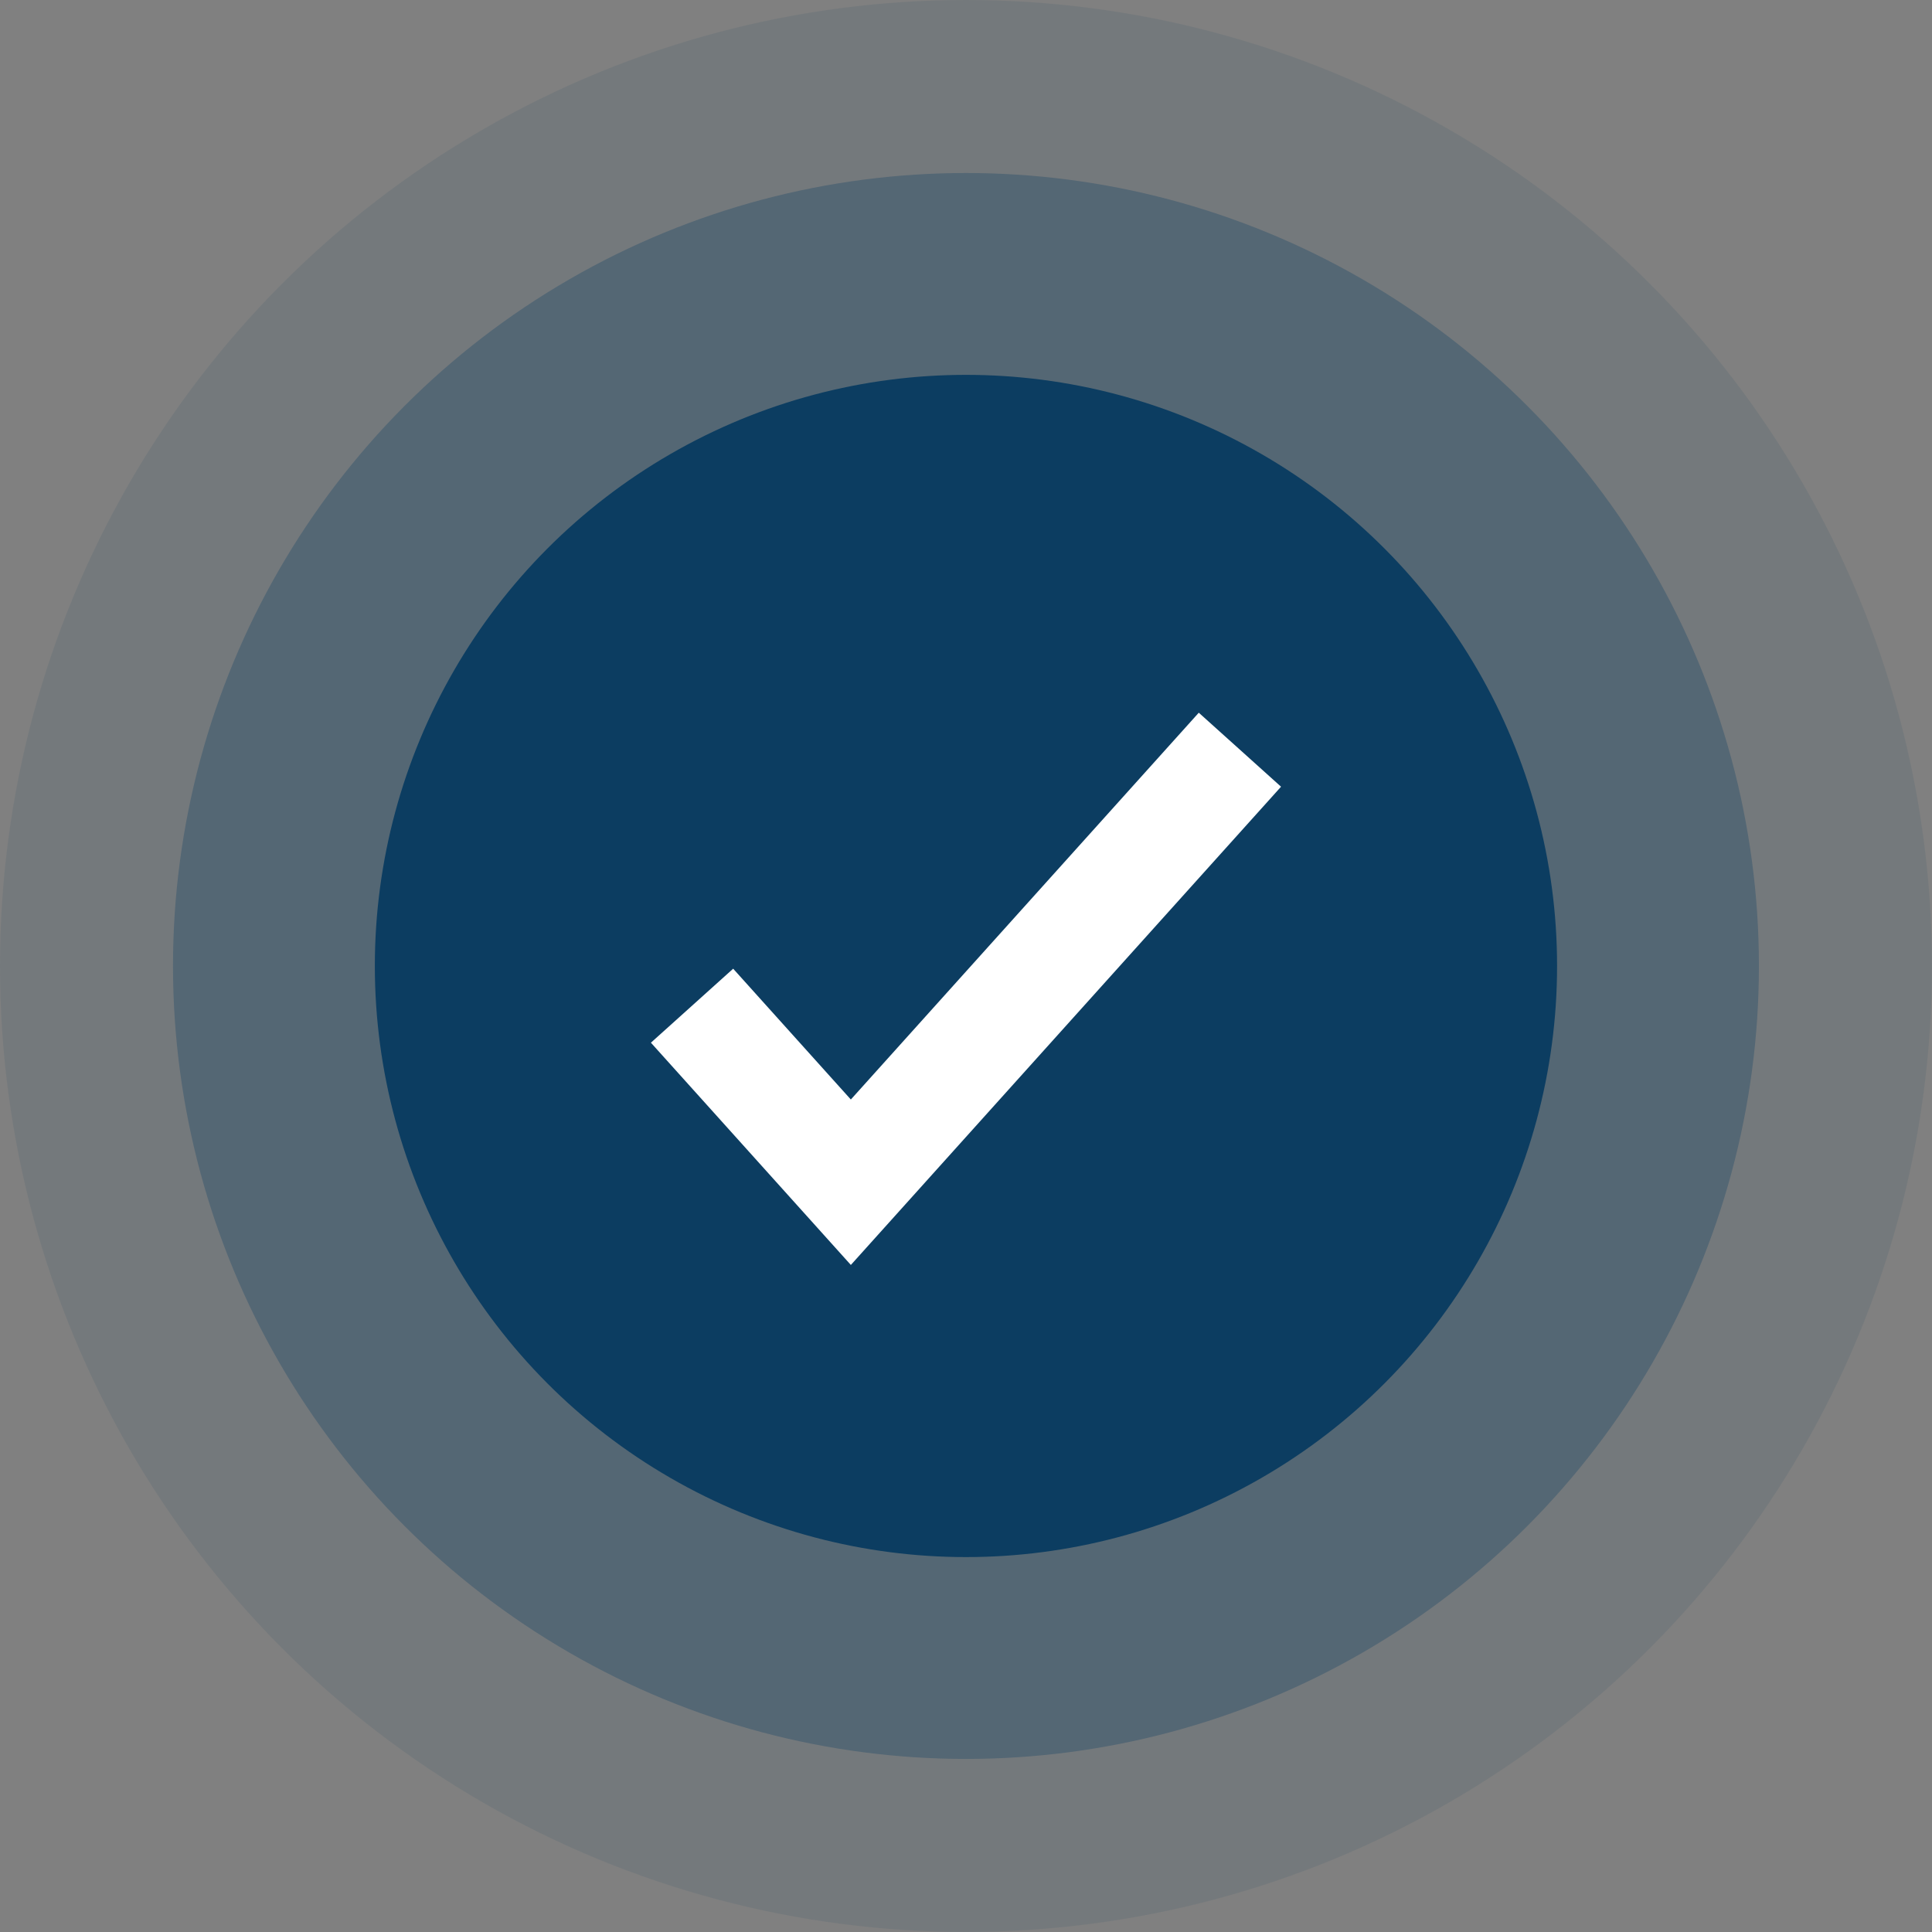
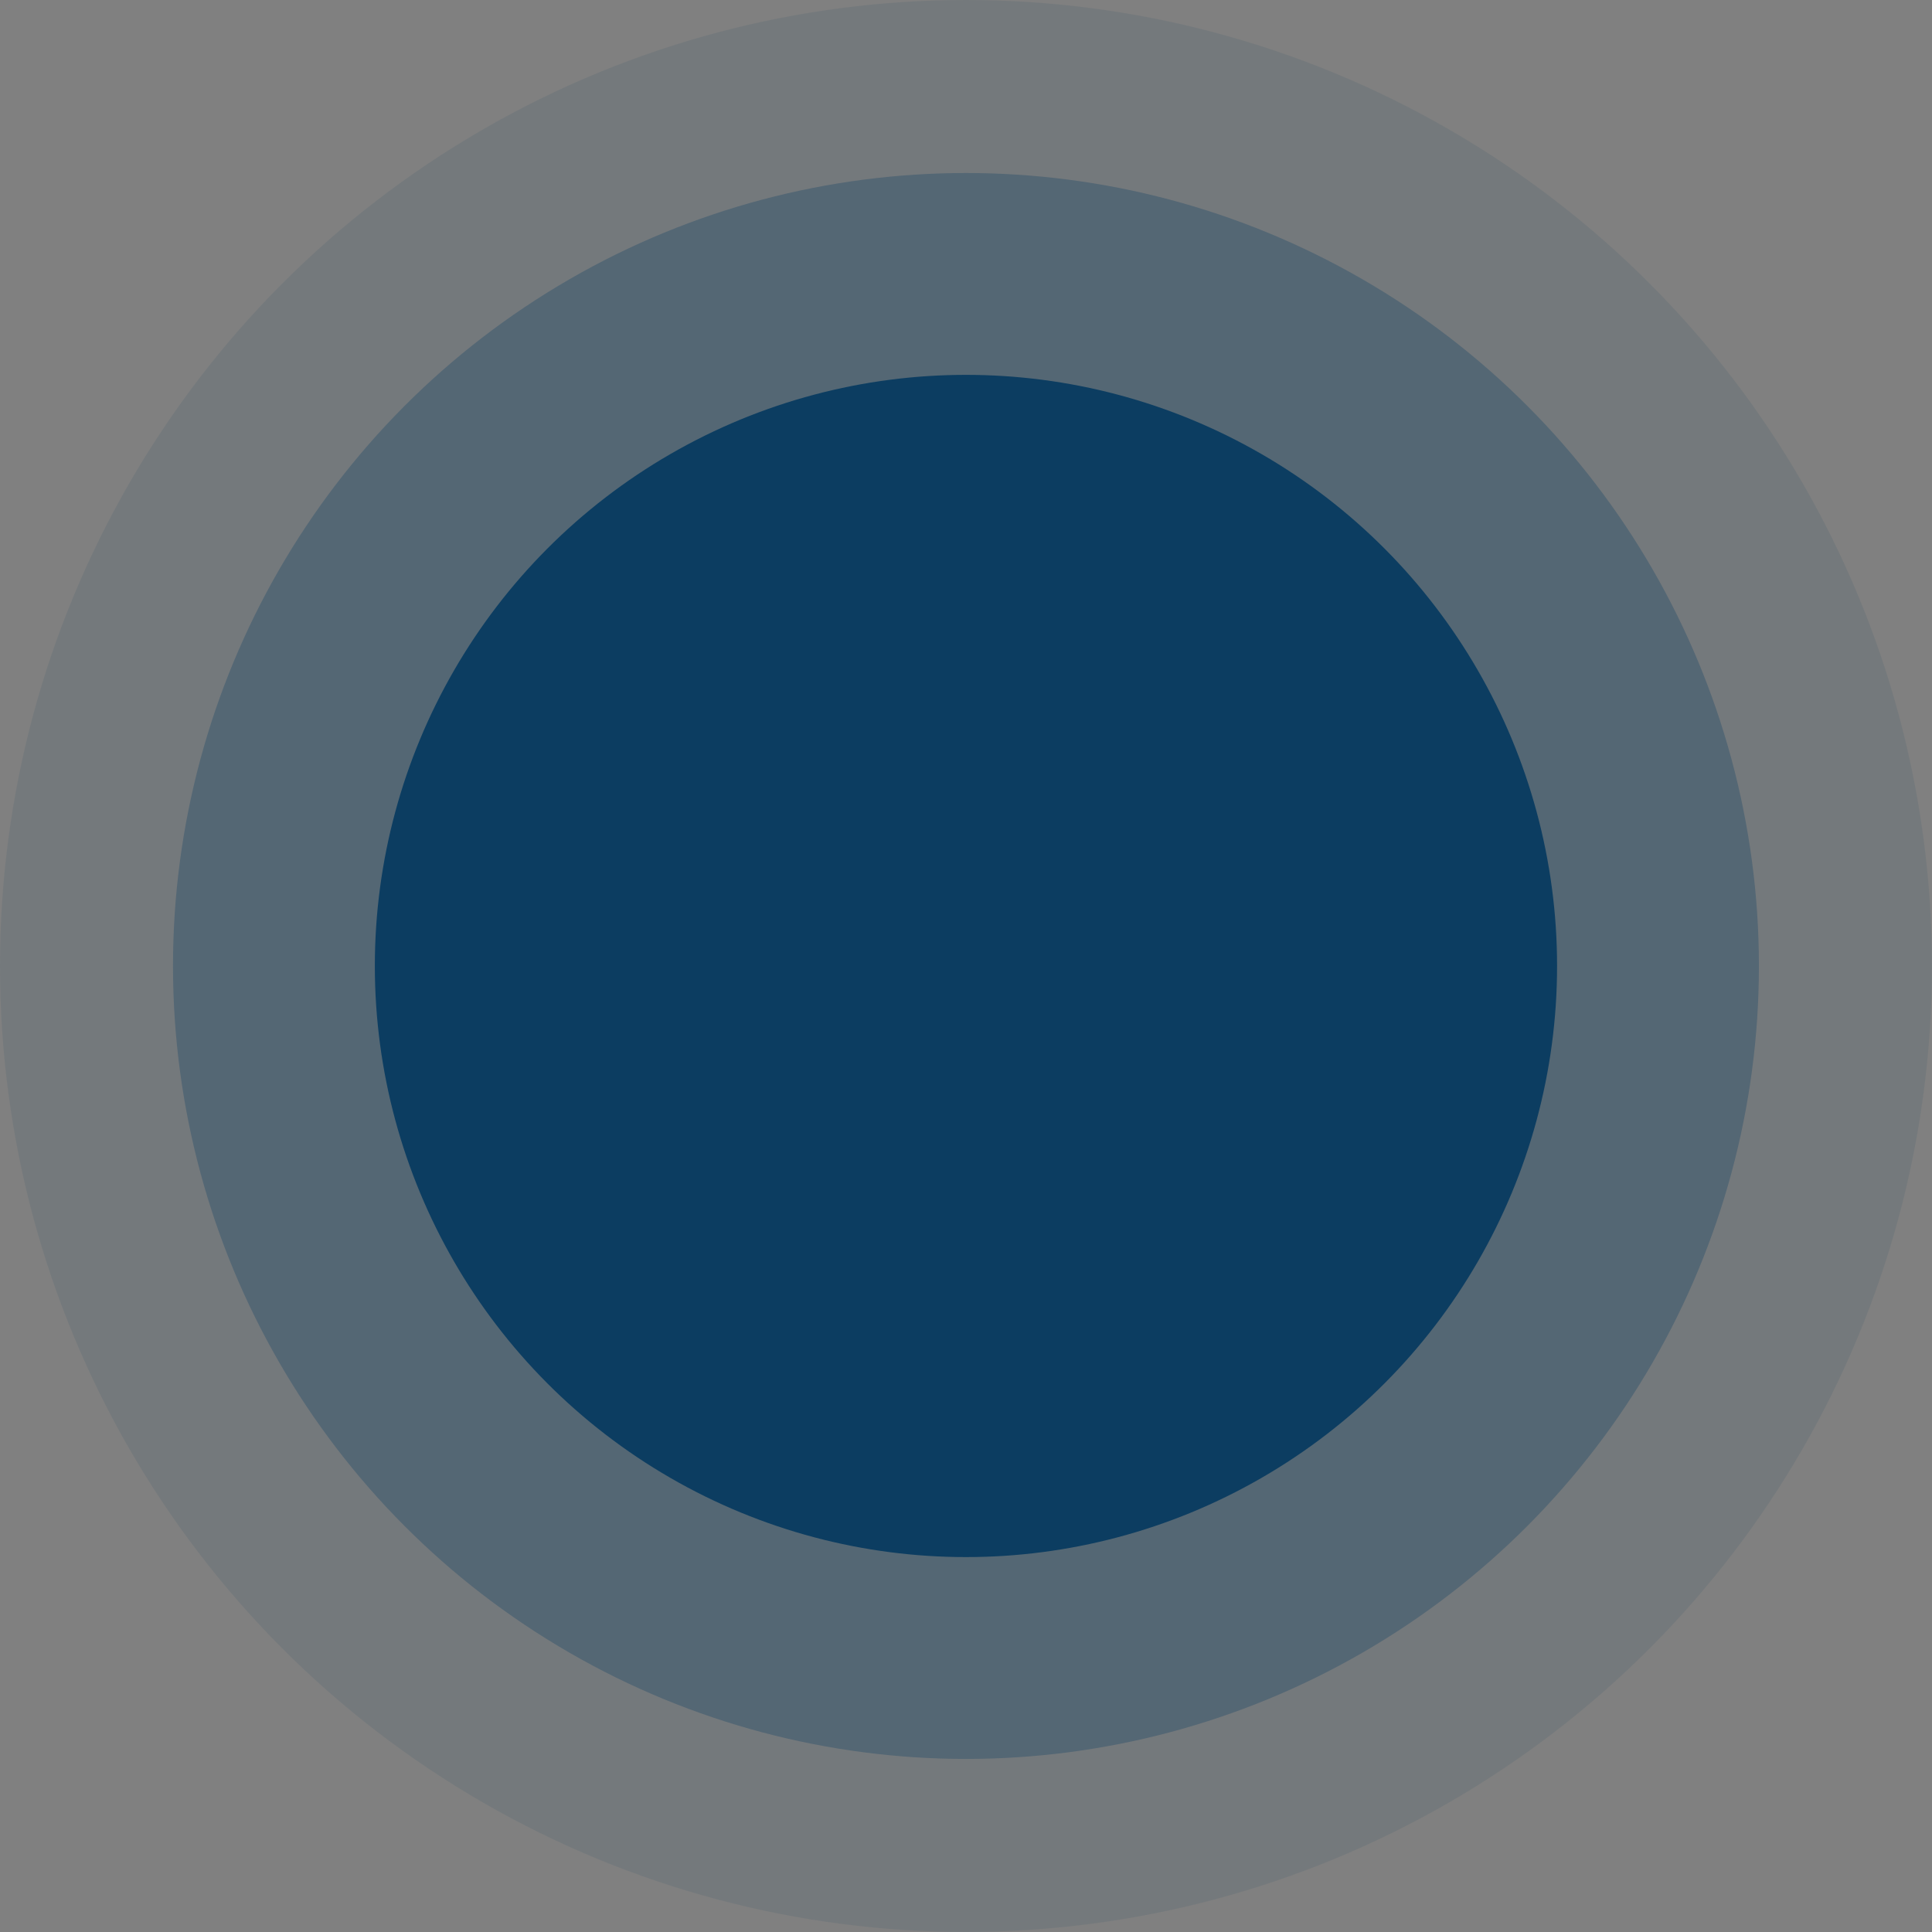
<svg xmlns="http://www.w3.org/2000/svg" width="227" height="227" viewBox="0 0 227 227" fill="none">
  <rect x="0" y="0" width="227" height="227" fill="#808080" stroke="none" />
  <circle opacity="0.1" cx="113.497" cy="113.497" r="113.497" fill="#0C3D61" />
  <circle opacity="0.3" cx="113.495" cy="113.497" r="93.169" fill="#0C3D61" />
  <circle cx="113.495" cy="113.497" r="69.453" fill="#0C3D61" />
-   <path d="M81.311 118.164L99.97 138.906L145.683 88.087" stroke="white" stroke-width="13" />
</svg>